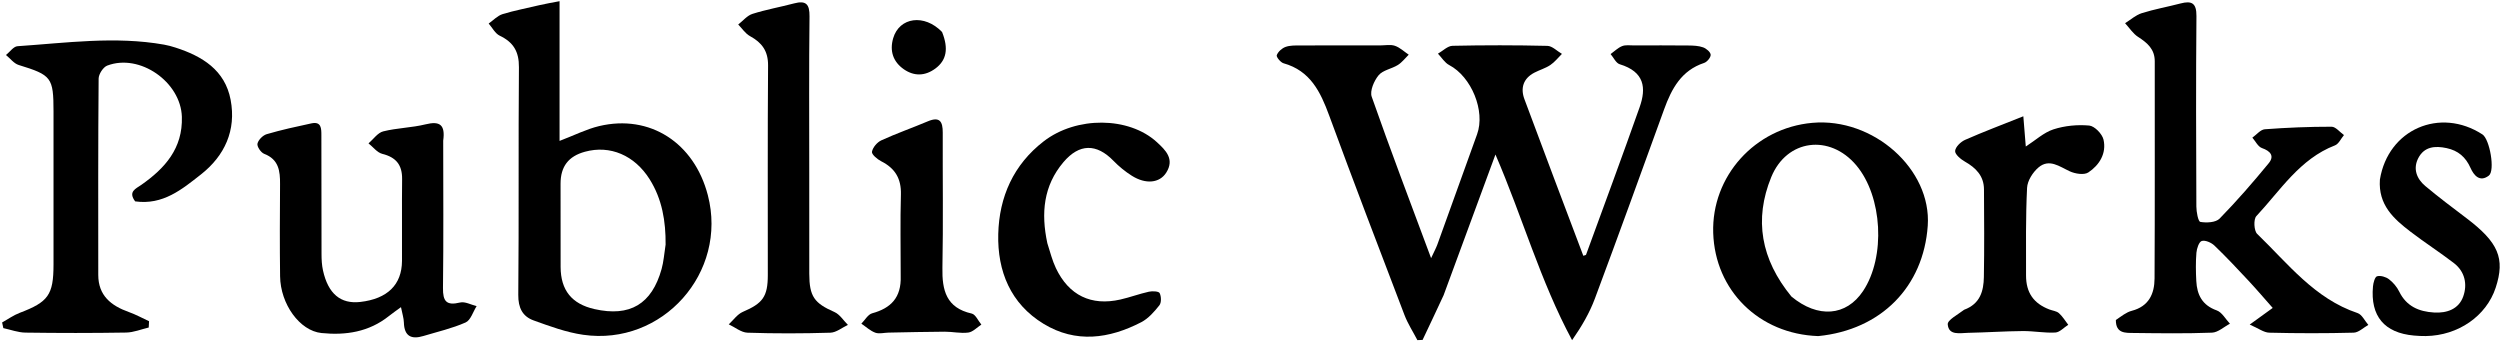
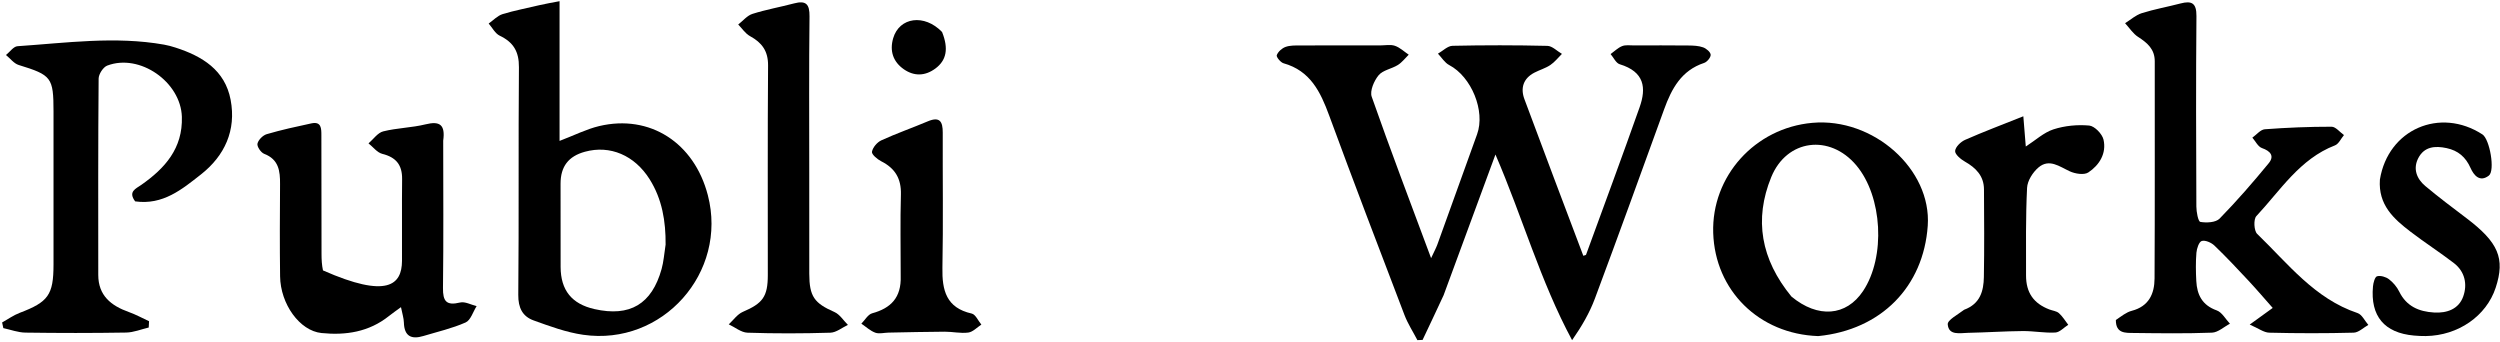
<svg xmlns="http://www.w3.org/2000/svg" width="840" height="115" viewBox="0 0 840 115" fill="none">
  <path d="M485.05 99.199C482.621 104.446 480.307 109.327 477.992 114.207C477.41 114.233 476.828 114.259 476.245 114.285C474.78 111.471 473.021 108.769 471.896 105.826C463.37 83.518 454.837 61.212 446.598 38.797C443.676 30.85 440.271 23.784 431.271 21.257C430.271 20.977 428.78 19.132 428.992 18.548C429.411 17.392 430.717 16.219 431.923 15.774C433.42 15.22 435.187 15.282 436.837 15.275C445.799 15.236 454.761 15.256 463.723 15.259C465.389 15.26 467.191 14.878 468.687 15.388C470.377 15.963 471.794 17.345 473.329 18.376C472.127 19.547 471.078 20.964 469.687 21.834C467.597 23.141 464.648 23.553 463.209 25.293C461.677 27.146 460.209 30.546 460.896 32.506C467.137 50.309 473.856 67.944 480.848 86.739C481.872 84.524 482.524 83.348 482.976 82.1C487.435 69.778 491.841 57.437 496.302 45.117C499.135 37.294 494.405 25.775 486.927 21.858C485.415 21.066 484.397 19.331 483.152 18.031C484.783 17.11 486.398 15.427 488.048 15.39C498.669 15.155 509.3 15.159 519.919 15.411C521.57 15.451 523.181 17.165 524.81 18.104C523.523 19.374 522.384 20.865 520.908 21.853C519.277 22.944 517.298 23.499 515.539 24.418C511.814 26.363 510.826 29.603 512.196 33.298C518.707 50.86 525.368 68.367 531.992 85.937C532.466 85.765 532.858 85.737 532.913 85.587C538.948 69.076 545.063 52.594 550.915 36.018C553.191 29.573 552.593 24.124 544.215 21.582C542.966 21.204 542.168 19.344 541.161 18.169C542.439 17.251 543.61 16.063 545.029 15.497C546.192 15.032 547.651 15.262 548.979 15.259C555.104 15.246 561.229 15.221 567.353 15.288C568.998 15.306 570.734 15.37 572.249 15.913C573.314 16.294 574.726 17.479 574.787 18.386C574.848 19.28 573.581 20.814 572.591 21.141C564.932 23.67 561.658 29.8 559.145 36.733C551.454 57.944 543.78 79.161 535.893 100.299C534.088 105.138 531.453 109.668 528.223 114.296C517.509 94.406 511.576 72.981 502.471 51.914C496.502 68.097 490.833 83.465 485.05 99.199Z" fill="black" />
  <path d="M710.929 107.525C712.791 106.255 714.416 104.912 716.265 104.432C722.005 102.941 723.904 98.729 723.931 93.572C724.056 69.246 723.977 44.918 723.997 20.59C724.001 16.542 721.533 14.417 718.423 12.42C716.685 11.304 715.476 9.364 714.029 7.796C715.886 6.642 717.609 5.061 719.629 4.425C723.892 3.081 728.328 2.296 732.662 1.162C736.436 0.173 738.042 1.044 738.004 5.403C737.818 26.729 737.886 48.058 737.977 69.386C737.985 71.203 738.577 74.431 739.319 74.56C741.402 74.92 744.495 74.771 745.786 73.451C751.579 67.527 757.029 61.245 762.293 54.837C764.267 52.433 762.911 50.761 760.013 49.749C758.692 49.287 757.849 47.461 756.789 46.253C758.184 45.271 759.522 43.542 760.983 43.432C768.441 42.871 775.931 42.572 783.409 42.578C784.798 42.579 786.184 44.399 787.572 45.38C786.576 46.566 785.814 48.357 784.549 48.845C772.707 53.418 766.232 63.953 758.134 72.616C757.14 73.679 757.321 77.537 758.414 78.591C768.747 88.562 777.694 100.35 792.142 105.192C793.626 105.689 794.568 107.806 795.761 109.172C794.121 110.081 792.5 111.732 790.837 111.776C781.387 112.026 771.925 112.015 762.475 111.781C760.632 111.736 758.824 110.316 755.906 109.058C759.018 106.805 760.963 105.397 763.631 103.466C760.906 100.39 758.281 97.299 755.516 94.336C751.769 90.32 748.009 86.306 744.044 82.51C743 81.509 740.976 80.616 739.79 80.97C738.856 81.25 738.116 83.489 737.997 84.917C737.735 88.061 737.791 91.249 737.954 94.406C738.195 99.056 739.941 102.562 744.821 104.297C746.604 104.931 747.795 107.23 749.256 108.769C747.249 109.818 745.274 111.694 743.23 111.772C734.454 112.109 725.657 111.981 716.87 111.879C714.117 111.847 710.899 112.07 710.929 107.525Z" fill="black" />
  <path d="M181.347 1.711C183.476 1.243 185.236 0.916 188.011 0.4C188.011 16.282 188.011 31.583 188.011 47.345C193.096 45.408 197.093 43.367 201.336 42.36C218.347 38.325 233.249 47.937 237.836 65.585C244.588 91.567 222.61 116.337 195.932 112.485C190.266 111.667 184.723 109.618 179.295 107.66C175.566 106.314 174.1 103.433 174.142 99.063C174.384 73.575 174.142 48.083 174.361 22.594C174.406 17.34 172.504 14.189 167.901 11.989C166.366 11.255 165.414 9.304 164.195 7.91C165.743 6.824 167.15 5.279 168.869 4.746C172.825 3.52 176.933 2.786 181.347 1.711ZM223.644 82.178C223.708 74.408 222.509 66.954 218.277 60.227C213.218 52.185 204.985 48.667 196.534 50.985C190.977 52.509 188.347 55.961 188.349 61.728C188.352 71.059 188.329 80.39 188.368 89.721C188.401 97.54 192.13 102.132 199.74 103.854C211.641 106.548 219.011 102.196 222.298 90.384C222.96 88.002 223.154 85.49 223.644 82.178Z" fill="black" />
  <path d="M45.412 67.662C42.966 64.383 45.608 63.426 47.465 62.127C55.438 56.548 61.434 49.848 61.109 39.257C60.75 27.542 46.961 17.875 36.031 22.038C34.667 22.557 33.152 24.901 33.139 26.411C32.953 48.396 33.002 70.383 33.017 92.369C33.021 99.311 37.312 102.715 43.273 104.836C45.612 105.668 47.815 106.886 50.08 107.928C50.043 108.634 50.007 109.34 49.97 110.046C47.439 110.637 44.917 111.697 42.377 111.739C31.1 111.929 19.817 111.919 8.539 111.758C6.059 111.723 3.592 110.776 1.118 110.248C0.983 109.615 0.848 108.982 0.712 108.349C2.678 107.255 4.545 105.901 6.625 105.112C16.206 101.478 17.967 99.118 17.983 88.928C18.011 71.773 18 54.617 17.983 37.461C17.972 25.978 17.31 25.238 6.278 21.834C4.664 21.335 3.422 19.629 2.009 18.481C3.298 17.454 4.533 15.615 5.885 15.524C22.279 14.422 38.679 12.089 55.114 14.995C56.416 15.225 57.704 15.579 58.964 15.985C67.942 18.881 75.595 23.519 77.493 33.541C79.43 43.776 75.505 52.334 67.493 58.632C61.164 63.606 54.724 68.978 45.412 67.662Z" fill="black" />
-   <path d="M148.918 47.255C148.92 64.059 149.049 80.392 148.842 96.721C148.784 101.235 149.972 102.765 154.587 101.647C156.245 101.245 158.282 102.407 160.145 102.855C158.941 104.745 158.158 107.586 156.452 108.342C151.934 110.344 147.02 111.458 142.256 112.899C138.19 114.129 135.829 112.957 135.705 108.359C135.666 106.886 135.167 105.424 134.73 103.203C133.16 104.356 131.871 105.237 130.654 106.208C123.965 111.546 116.156 112.732 108.004 111.897C100.686 111.147 94.23 102.159 94.111 92.842C93.979 82.511 94.023 72.177 94.097 61.846C94.128 57.448 93.675 53.572 88.761 51.684C87.663 51.262 86.297 49.245 86.507 48.277C86.781 47.011 88.324 45.459 89.628 45.077C94.558 43.631 99.596 42.531 104.626 41.454C108.002 40.731 107.98 43.193 107.983 45.438C108.002 58.77 107.986 72.102 108.033 85.434C108.039 87.244 108.134 89.096 108.521 90.855C110.253 98.716 114.457 102.212 121.057 101.455C130.16 100.411 135.022 95.686 135.071 87.676C135.127 78.511 135.002 69.344 135.109 60.18C135.164 55.438 133.101 52.848 128.455 51.698C126.726 51.27 125.356 49.392 123.823 48.175C125.456 46.78 126.894 44.611 128.759 44.142C133.409 42.974 138.341 42.927 142.998 41.777C147.781 40.595 149.658 41.899 148.918 47.255Z" fill="black" />
+   <path d="M148.918 47.255C148.92 64.059 149.049 80.392 148.842 96.721C148.784 101.235 149.972 102.765 154.587 101.647C156.245 101.245 158.282 102.407 160.145 102.855C158.941 104.745 158.158 107.586 156.452 108.342C151.934 110.344 147.02 111.458 142.256 112.899C138.19 114.129 135.829 112.957 135.705 108.359C135.666 106.886 135.167 105.424 134.73 103.203C133.16 104.356 131.871 105.237 130.654 106.208C123.965 111.546 116.156 112.732 108.004 111.897C100.686 111.147 94.23 102.159 94.111 92.842C93.979 82.511 94.023 72.177 94.097 61.846C94.128 57.448 93.675 53.572 88.761 51.684C87.663 51.262 86.297 49.245 86.507 48.277C86.781 47.011 88.324 45.459 89.628 45.077C94.558 43.631 99.596 42.531 104.626 41.454C108.002 40.731 107.98 43.193 107.983 45.438C108.002 58.77 107.986 72.102 108.033 85.434C108.039 87.244 108.134 89.096 108.521 90.855C130.16 100.411 135.022 95.686 135.071 87.676C135.127 78.511 135.002 69.344 135.109 60.18C135.164 55.438 133.101 52.848 128.455 51.698C126.726 51.27 125.356 49.392 123.823 48.175C125.456 46.78 126.894 44.611 128.759 44.142C133.409 42.974 138.341 42.927 142.998 41.777C147.781 40.595 149.658 41.899 148.918 47.255Z" fill="black" />
  <path d="M610.925 112.928C590.991 112.241 576.247 97.566 575.638 78.258C575.037 59.228 589.644 43.001 608.928 41.275C629.467 39.437 649.041 56.877 647.724 75.84C646.3 96.33 632.096 110.827 610.925 112.928ZM601.92 99.638C610.821 107.008 620.338 106.275 625.993 97.785C633.63 86.316 632.531 66.01 623.706 55.538C614.801 44.972 600.365 46.733 595.139 59.508C589.316 73.74 591.663 87.123 601.92 99.638Z" fill="black" />
  <path d="M271.909 58C271.909 69.658 271.888 80.817 271.917 91.975C271.937 99.656 273.61 101.861 280.379 104.847C282.172 105.638 283.408 107.692 284.899 109.166C282.937 110.081 280.997 111.726 279.009 111.787C269.73 112.07 260.432 112.094 251.156 111.785C249.03 111.714 246.96 109.957 244.865 108.977C246.424 107.548 247.751 105.576 249.586 104.789C256.251 101.931 257.98 99.717 257.985 92.449C258.002 68.967 257.893 45.483 258.072 22.002C258.109 17.128 256 14.323 251.996 12.134C250.434 11.281 249.346 9.562 248.042 8.237C249.624 7.011 251.032 5.234 252.823 4.665C257.397 3.211 262.163 2.372 266.814 1.141C270.798 0.086 272.048 1.367 271.999 5.54C271.793 22.858 271.91 40.179 271.909 58Z" fill="black" />
-   <path d="M351.904 81.71C352.879 84.784 353.573 87.549 354.772 90.074C359.122 99.242 366.637 102.877 376.461 100.637C379.686 99.902 382.811 98.726 386.039 98.011C387.211 97.751 389.332 97.859 389.642 98.483C390.199 99.604 390.265 101.68 389.554 102.578C387.838 104.745 385.846 107.025 383.451 108.265C372.681 113.84 361.467 115.389 350.648 108.806C339.535 102.044 335.105 91.117 335.412 78.642C335.718 66.167 340.525 55.315 350.706 47.466C361.682 39.005 379.278 39.152 388.674 47.73C391.666 50.462 394.734 53.454 391.86 58C389.621 61.54 384.96 61.992 380.294 59.052C378.068 57.65 375.968 55.932 374.136 54.043C368.439 48.172 362.647 48.192 357.313 54.491C350.622 62.392 349.734 71.553 351.904 81.71Z" fill="black" />
  <path d="M659.961 104.074C665.381 102.077 666.496 97.73 666.579 93.104C666.755 83.283 666.674 73.456 666.617 63.631C666.591 59.123 663.927 56.406 660.194 54.293C658.789 53.498 656.83 51.84 656.919 50.718C657.026 49.366 658.811 47.638 660.275 46.992C666.422 44.281 672.721 41.913 679.838 39.07C680.168 43.132 680.401 45.996 680.664 49.233C683.94 47.125 686.705 44.515 689.972 43.459C693.75 42.237 698.021 41.826 701.977 42.186C703.771 42.349 706.336 44.984 706.778 46.905C707.839 51.513 705.406 55.474 701.671 57.943C700.255 58.879 697.265 58.398 695.452 57.563C691.962 55.958 688.558 53.203 684.944 56.254C683.036 57.865 681.212 60.724 681.095 63.105C680.612 72.907 680.756 82.742 680.752 92.564C680.75 98.342 683.298 101.955 688.583 103.977C689.666 104.392 690.995 104.505 691.801 105.219C693.032 106.31 693.905 107.803 694.93 109.126C693.485 110.04 692.077 111.648 690.586 111.729C686.961 111.927 683.295 111.205 679.649 111.236C673.513 111.29 667.381 111.712 661.244 111.832C658.551 111.884 654.753 112.812 654.44 108.985C654.32 107.519 657.764 105.76 659.961 104.074Z" fill="black" />
  <path d="M799.648 60.327C802.396 43.418 819.874 35.927 834.093 45.165C836.544 46.758 838.423 57.337 836.252 59.001C833.176 61.359 831.175 58.851 830.102 56.438C828.461 52.752 825.93 50.597 822.061 49.766C818.165 48.928 814.541 49.253 812.546 53.119C810.699 56.699 811.986 60.066 814.903 62.508C819.362 66.241 824.017 69.745 828.659 73.253C839.49 81.44 841.788 86.814 838.546 96.673C835.419 106.188 825.949 112.755 815.086 112.913C813.757 112.932 812.421 112.865 811.096 112.746C801.139 111.858 796.405 106.231 797.32 96.236C797.433 95.009 797.965 93.027 798.692 92.829C799.875 92.508 801.641 93.027 802.685 93.819C804.092 94.885 805.36 96.393 806.138 97.981C808.565 102.931 812.758 104.704 817.862 105.006C822.226 105.265 826.138 103.826 827.637 99.637C829.105 95.531 828.233 91.247 824.48 88.373C819.73 84.735 814.683 81.485 809.931 77.849C804.291 73.532 799.039 68.855 799.648 60.327Z" fill="black" />
  <path d="M302.634 92.789C302.636 83.33 302.45 74.341 302.706 65.364C302.858 60.032 300.757 56.541 296.086 54.185C294.765 53.519 292.823 51.864 292.981 50.99C293.244 49.537 294.72 47.797 296.131 47.151C301.24 44.811 306.568 42.957 311.749 40.765C315.797 39.053 316.774 40.889 316.762 44.551C316.71 59.691 316.946 74.835 316.653 89.97C316.506 97.568 317.944 103.439 326.495 105.354C327.787 105.644 328.665 107.783 329.735 109.066C328.279 110.002 326.902 111.534 325.349 111.74C322.767 112.082 320.072 111.438 317.425 111.449C311.132 111.477 304.839 111.641 298.547 111.758C297.052 111.785 295.405 112.261 294.101 111.784C292.397 111.161 290.965 109.796 289.416 108.75C290.617 107.549 291.629 105.654 293.052 105.266C299.31 103.559 302.875 100.013 302.634 92.789Z" fill="black" />
  <path d="M316.533 10.749C318.786 16.357 318.014 20.261 314.296 23.018C310.857 25.569 307.175 25.681 303.71 23.287C300.067 20.77 298.859 17.093 300.112 12.829C302.183 5.778 310.581 4.57 316.533 10.749Z" fill="black" />
</svg>